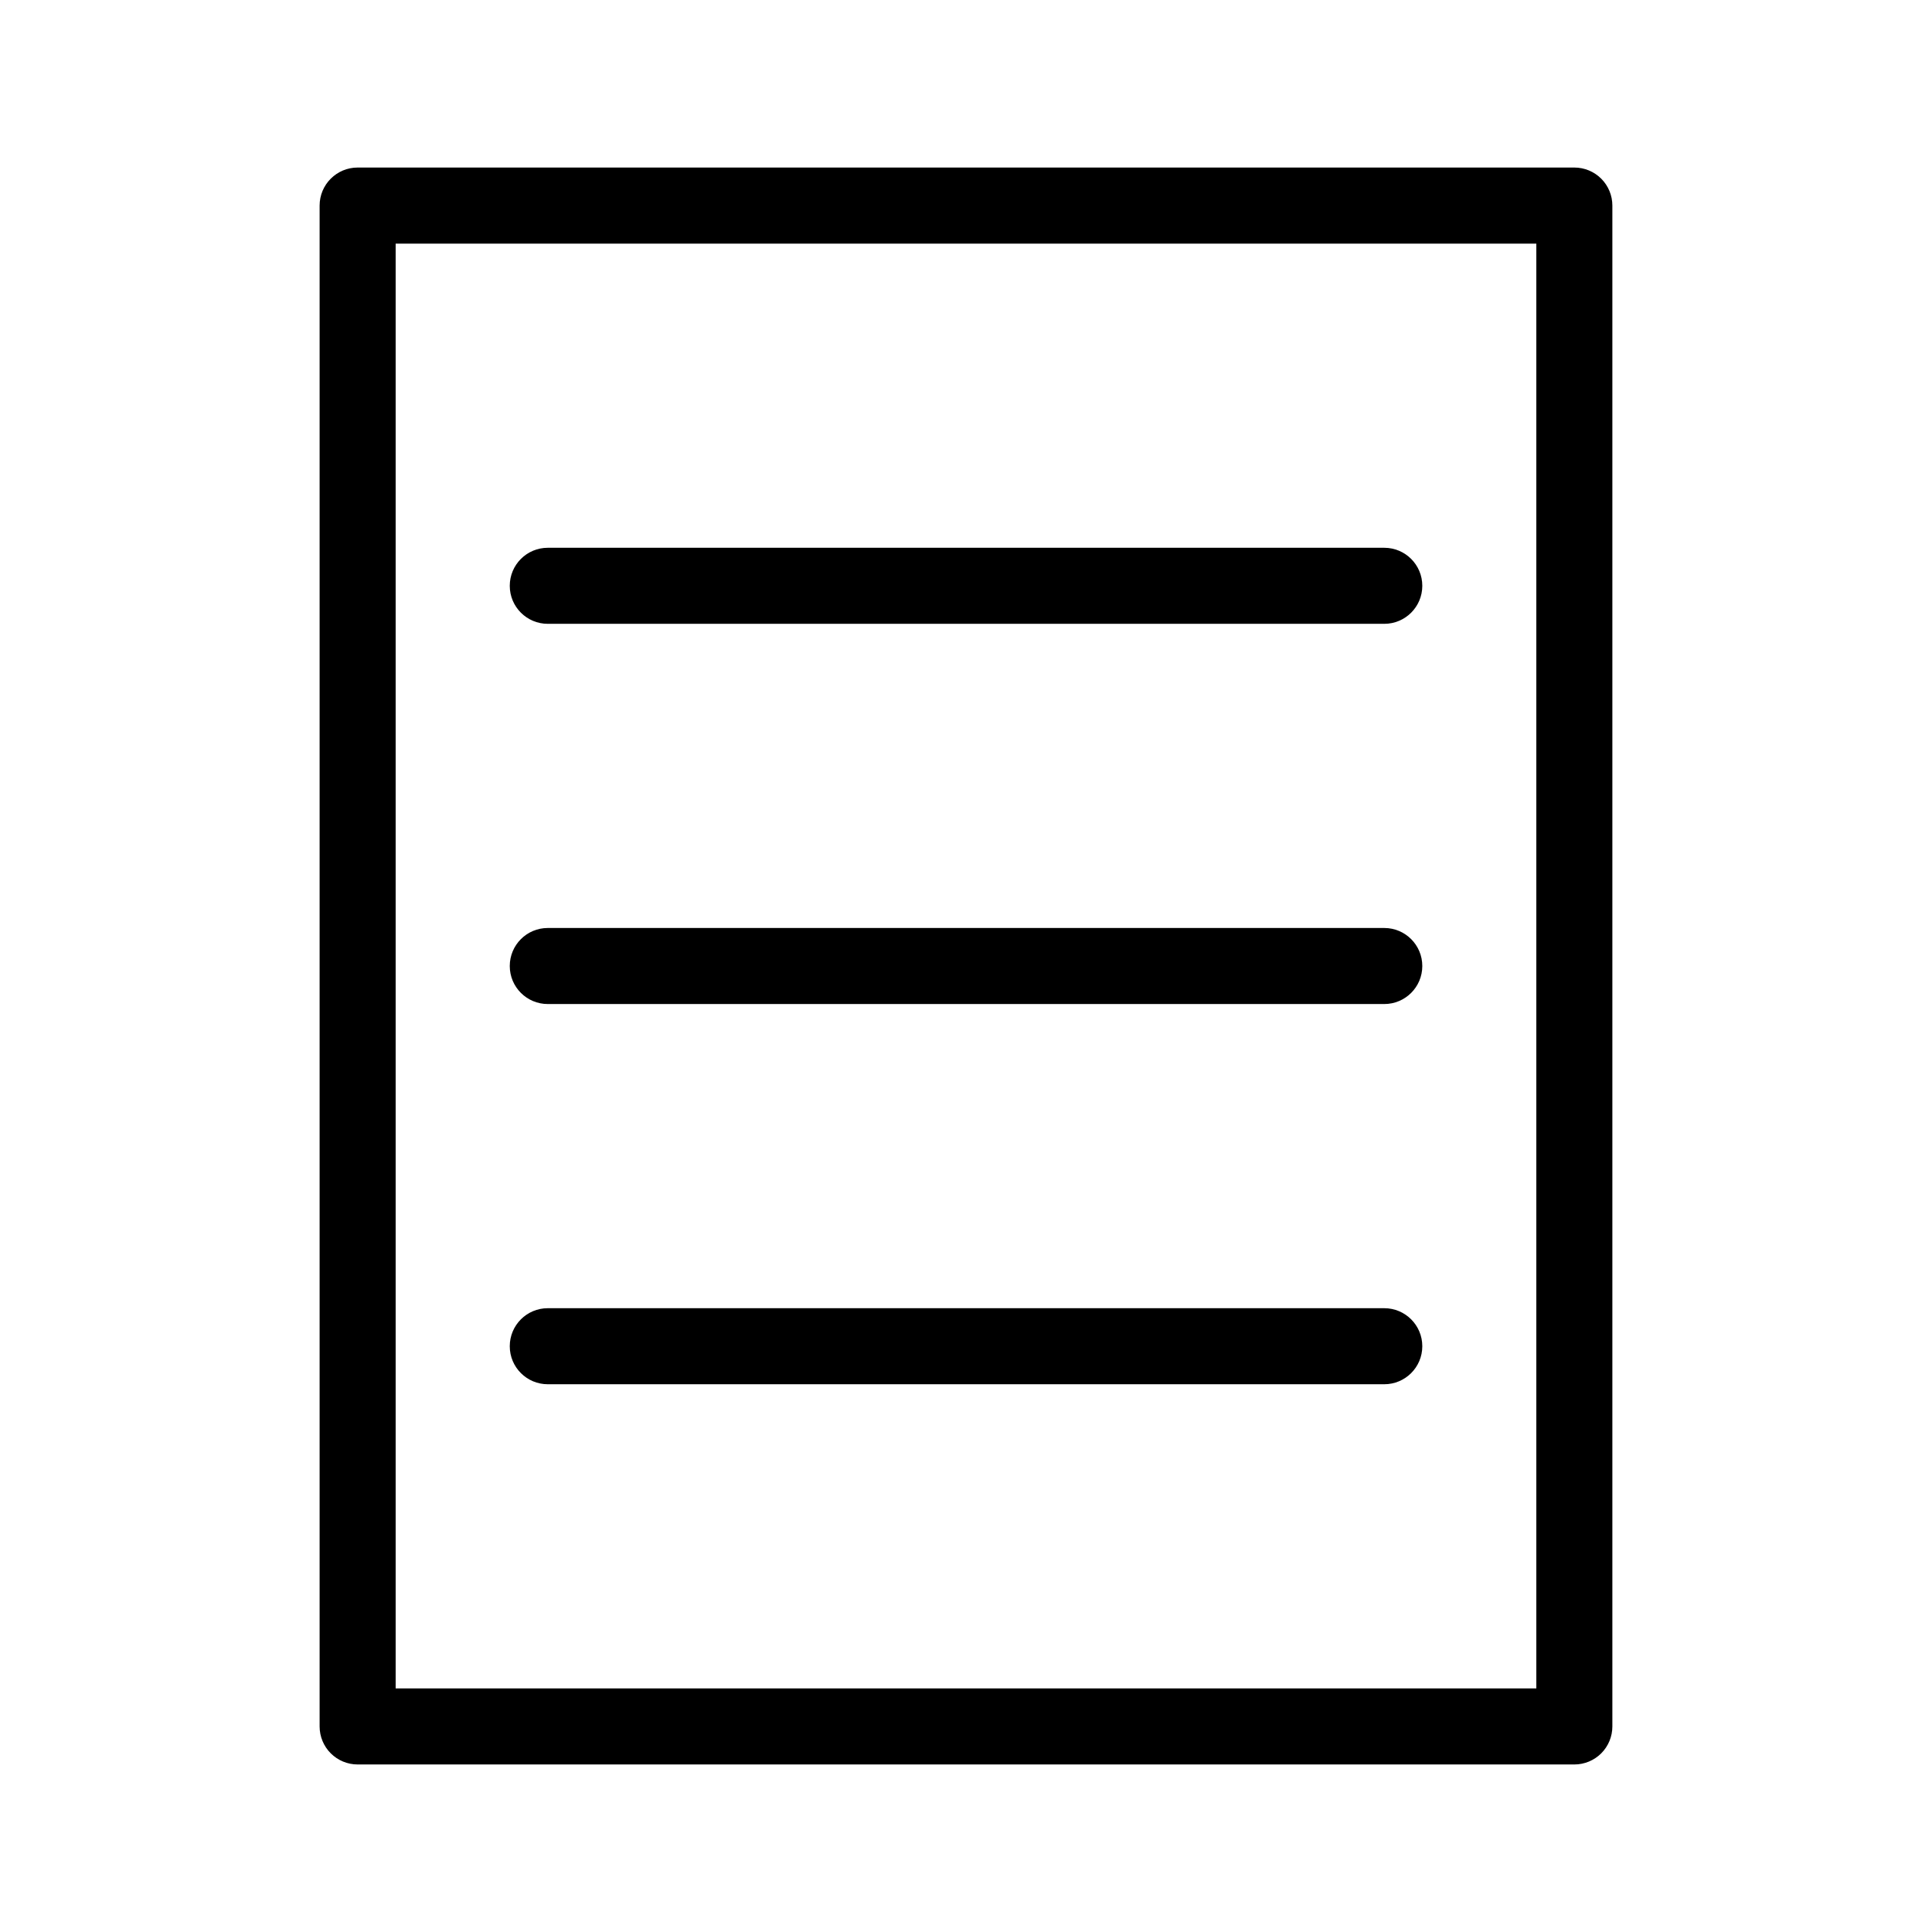
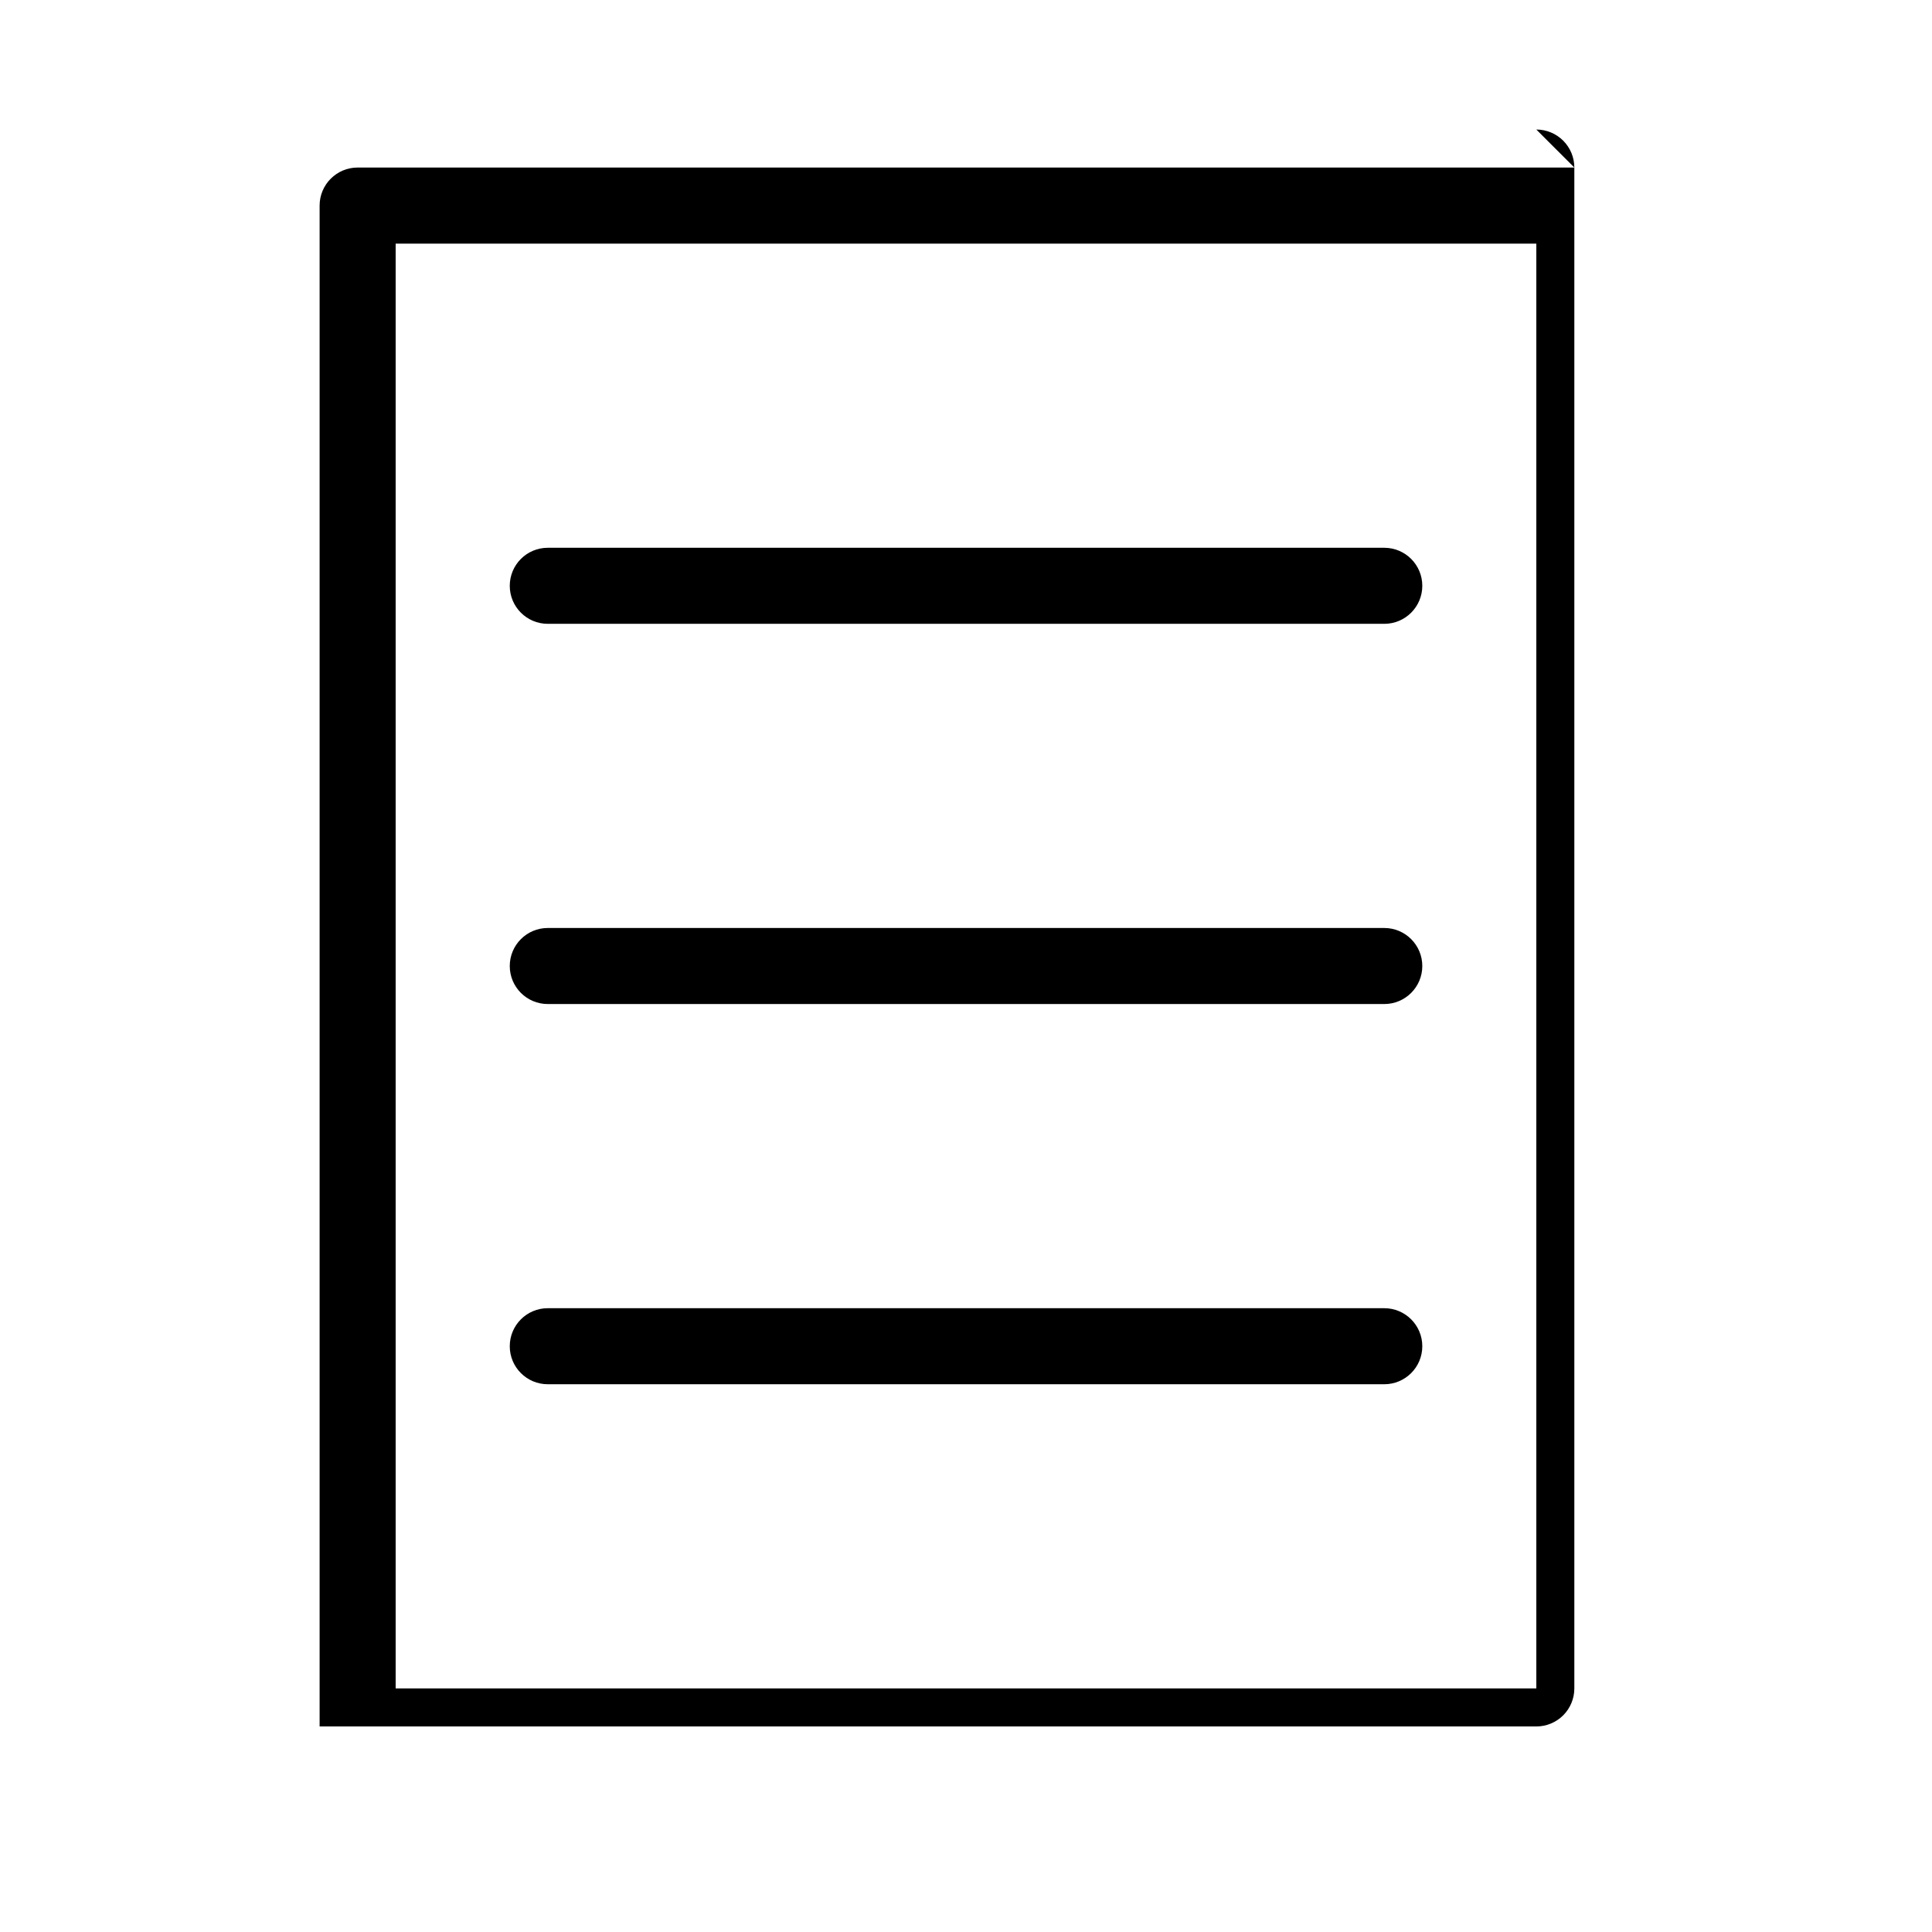
<svg xmlns="http://www.w3.org/2000/svg" fill="#000000" width="800px" height="800px" version="1.1" viewBox="144 144 512 512">
-   <path d="m561.22 188.4h-322.44c-5.566 0-10.078 4.512-10.078 10.078v403.05c0 2.672 1.062 5.234 2.953 7.125 1.887 1.887 4.449 2.949 7.125 2.949h322.44c2.672 0 5.234-1.062 7.125-2.949 1.887-1.891 2.949-4.453 2.949-7.125v-403.05c0-2.676-1.062-5.238-2.949-7.125-1.891-1.891-4.453-2.953-7.125-2.953zm-10.078 403.05h-302.29v-382.89h302.29zm-272.05-90.684c0-5.566 4.508-10.078 10.074-10.078h221.68c5.566 0 10.078 4.512 10.078 10.078 0 5.562-4.512 10.074-10.078 10.074h-221.68c-5.566 0-10.074-4.512-10.074-10.074zm0-100.76c0-5.566 4.508-10.078 10.074-10.078h221.68c5.566 0 10.078 4.512 10.078 10.078 0 5.562-4.512 10.074-10.078 10.074h-221.68c-5.566 0-10.074-4.512-10.074-10.074zm0-100.76c0-5.566 4.508-10.078 10.074-10.078h221.68c5.566 0 10.078 4.512 10.078 10.078 0 5.562-4.512 10.074-10.078 10.074h-221.68c-5.566 0-10.074-4.512-10.074-10.074z" />
+   <path d="m561.22 188.4h-322.44c-5.566 0-10.078 4.512-10.078 10.078v403.05h322.44c2.672 0 5.234-1.062 7.125-2.949 1.887-1.891 2.949-4.453 2.949-7.125v-403.05c0-2.676-1.062-5.238-2.949-7.125-1.891-1.891-4.453-2.953-7.125-2.953zm-10.078 403.05h-302.29v-382.89h302.29zm-272.05-90.684c0-5.566 4.508-10.078 10.074-10.078h221.68c5.566 0 10.078 4.512 10.078 10.078 0 5.562-4.512 10.074-10.078 10.074h-221.68c-5.566 0-10.074-4.512-10.074-10.074zm0-100.76c0-5.566 4.508-10.078 10.074-10.078h221.68c5.566 0 10.078 4.512 10.078 10.078 0 5.562-4.512 10.074-10.078 10.074h-221.68c-5.566 0-10.074-4.512-10.074-10.074zm0-100.76c0-5.566 4.508-10.078 10.074-10.078h221.68c5.566 0 10.078 4.512 10.078 10.078 0 5.562-4.512 10.074-10.078 10.074h-221.68c-5.566 0-10.074-4.512-10.074-10.074z" />
</svg>